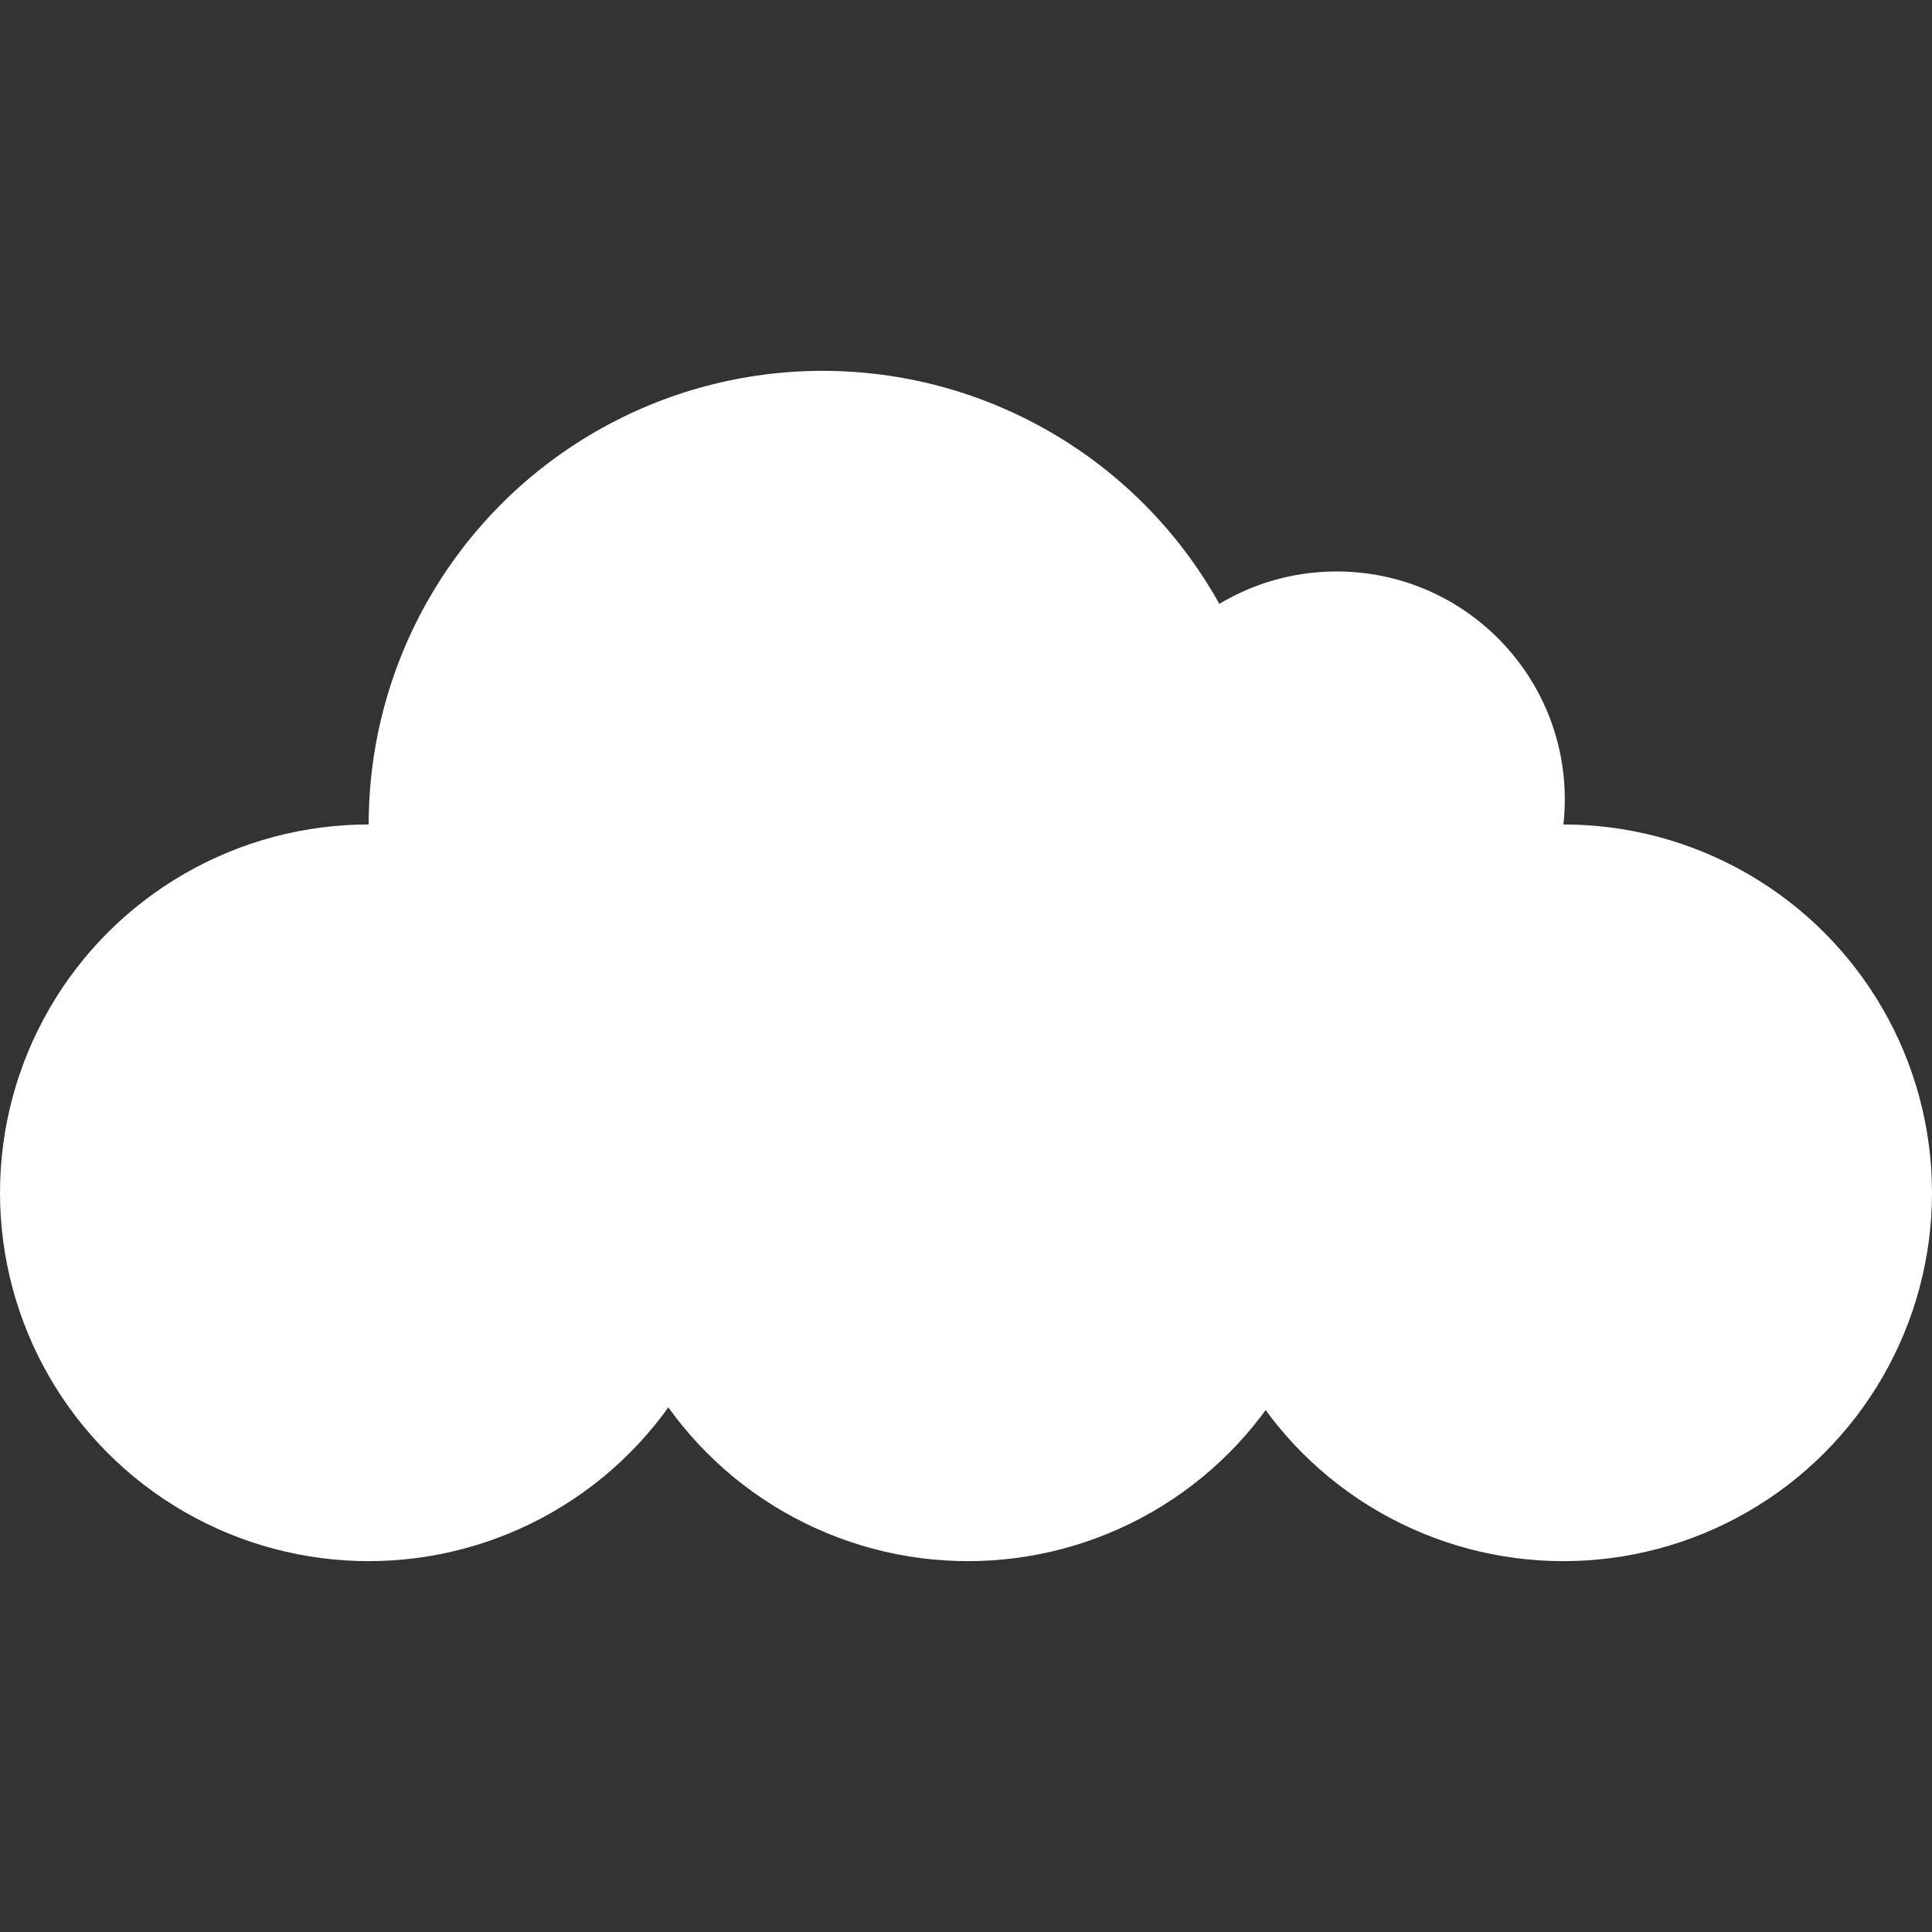
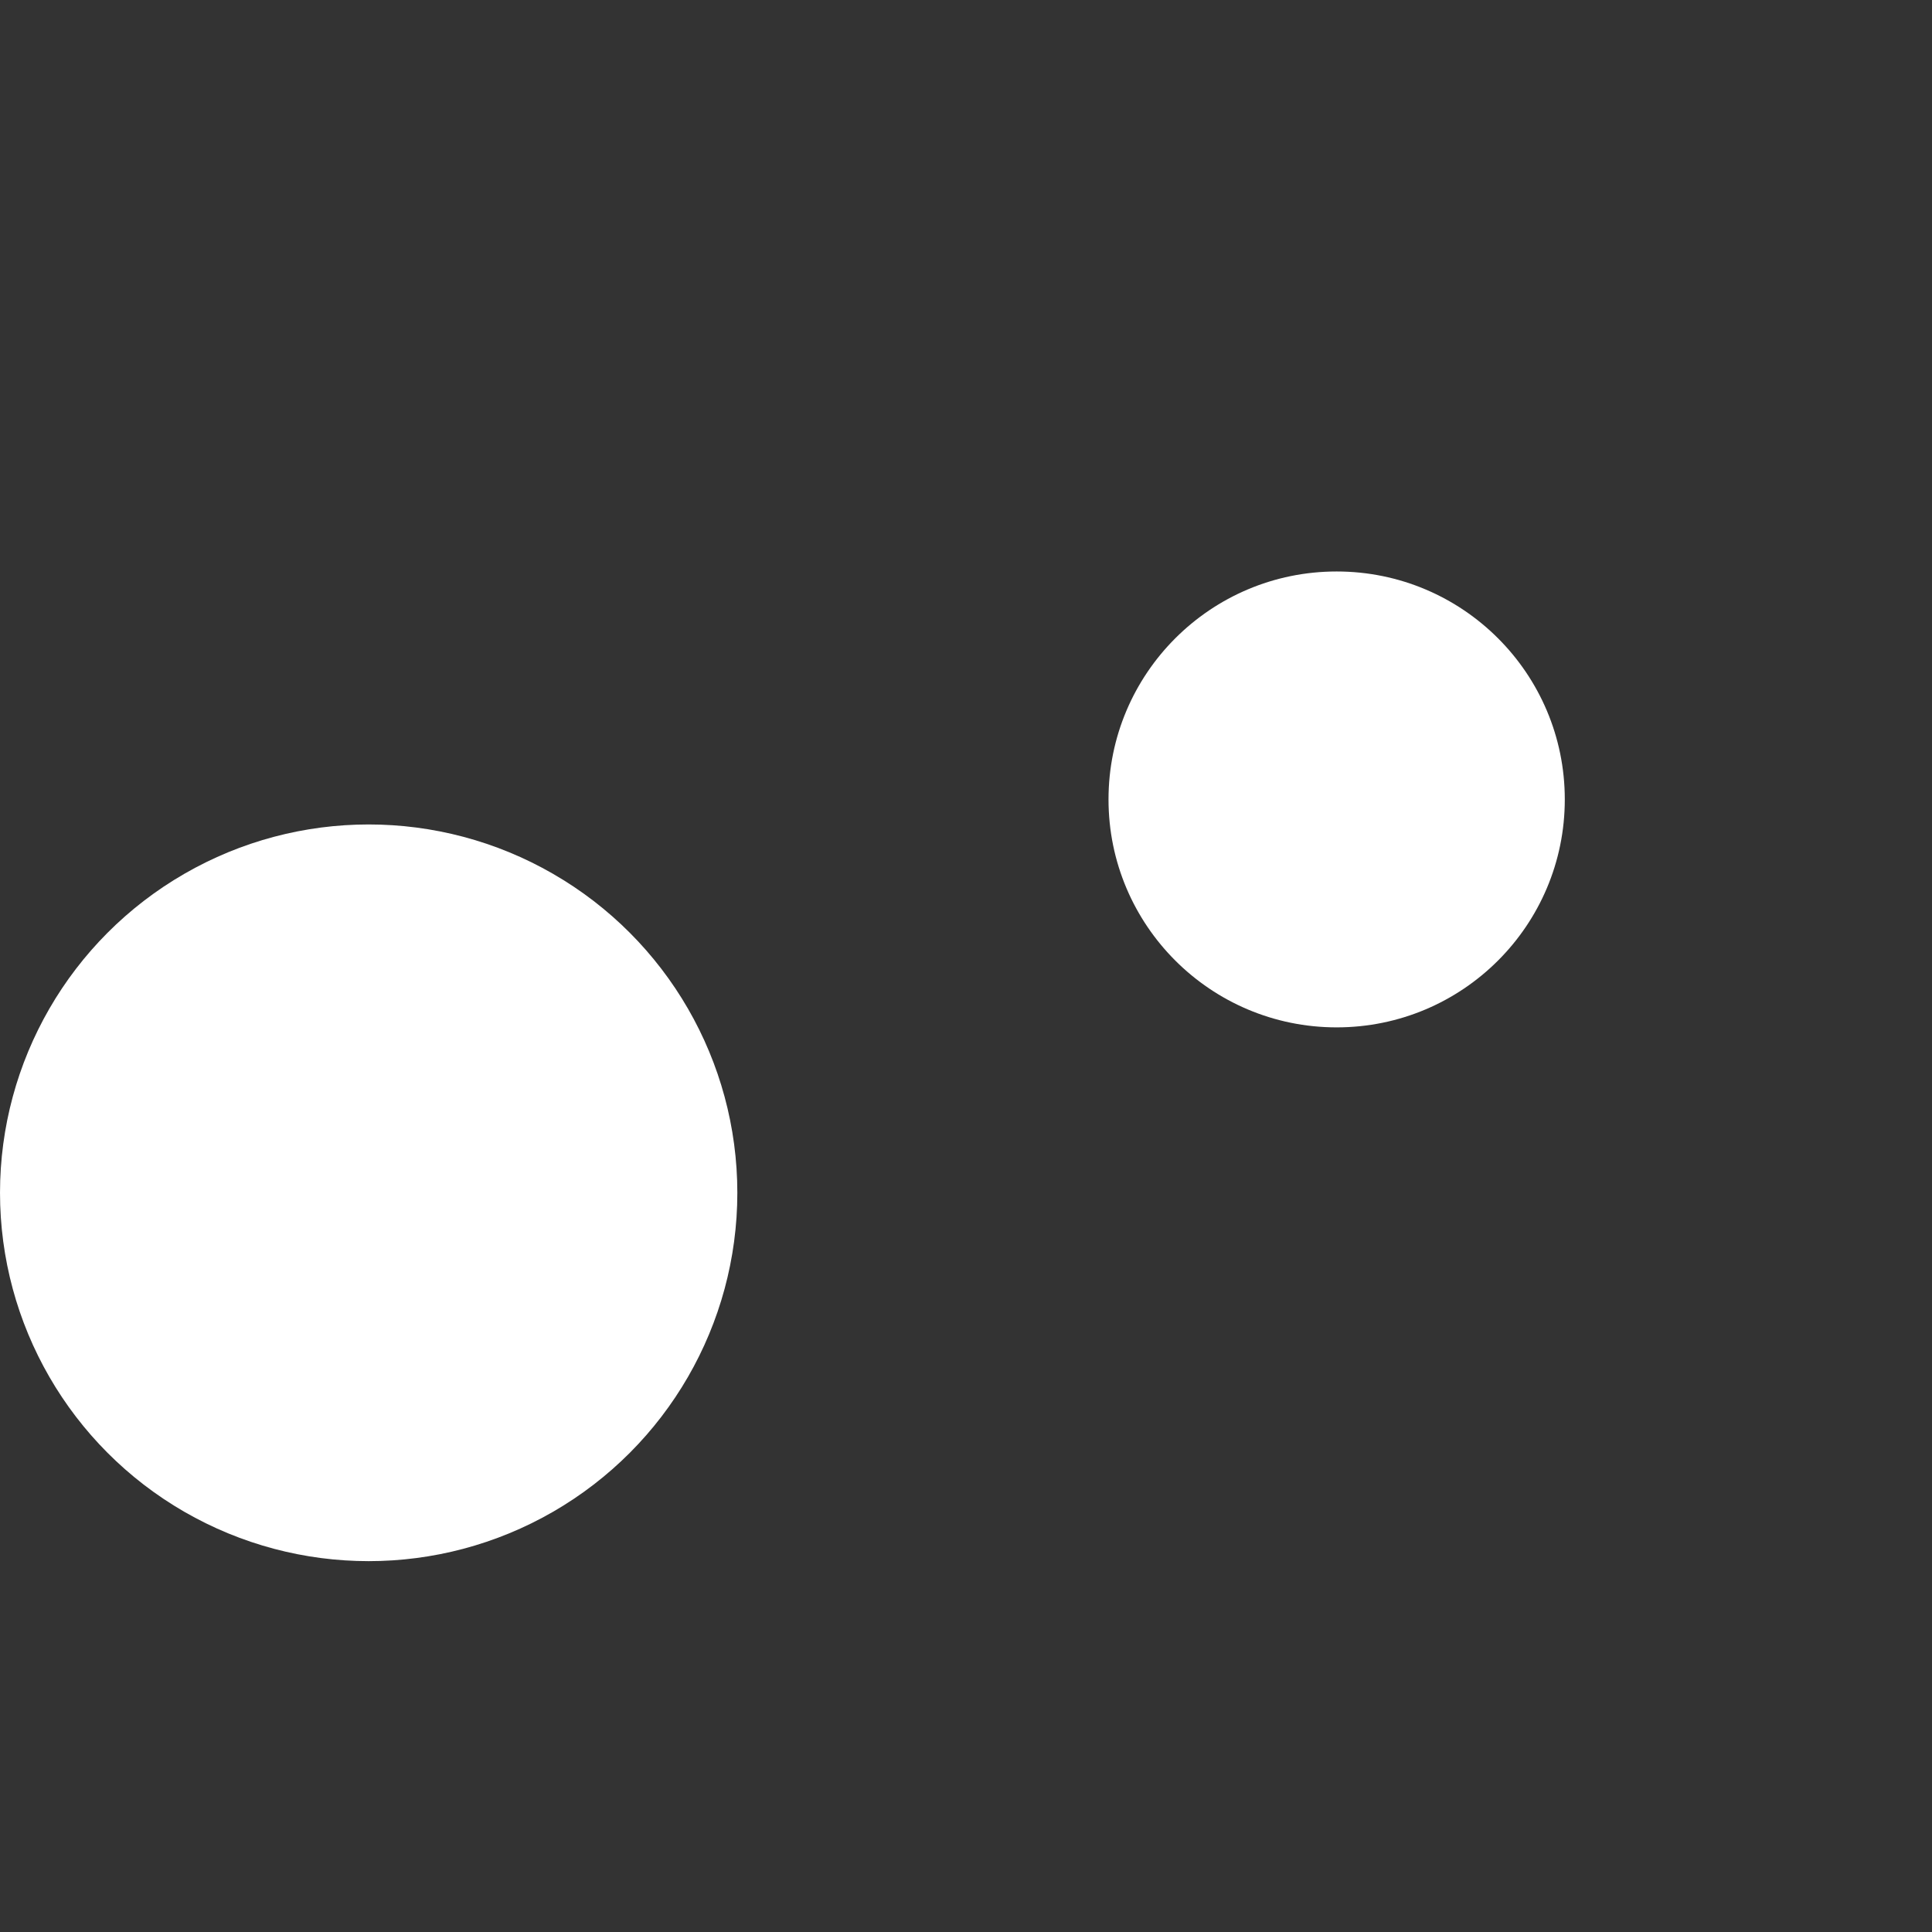
<svg xmlns="http://www.w3.org/2000/svg" version="1.1" id="レイヤー_1" x="0px" y="0px" width="211.66px" height="211.66px" viewBox="-0.001 -40.63 211.66 211.66" enable-background="new -0.001 -40.63 211.66 211.66" xml:space="preserve">
  <rect x="-0.001" y="-40.63" width="211.66" height="211.66" fill="#333333" stroke="none" />
  <ellipse fill="#FFFFFF" cx="40.389" cy="90.047" rx="40.389" ry="40.354" />
-   <ellipse fill="#FFFFFF" cx="90.124" cy="49.692" rx="49.735" ry="49.694" />
  <ellipse fill="#FFFFFF" cx="146.436" cy="46.951" rx="24.994" ry="24.973" />
-   <ellipse fill="#FFFFFF" cx="171.269" cy="90.047" rx="40.39" ry="40.354" />
-   <ellipse fill="#FFFFFF" cx="106.047" cy="90.047" rx="40.389" ry="40.354" />
</svg>